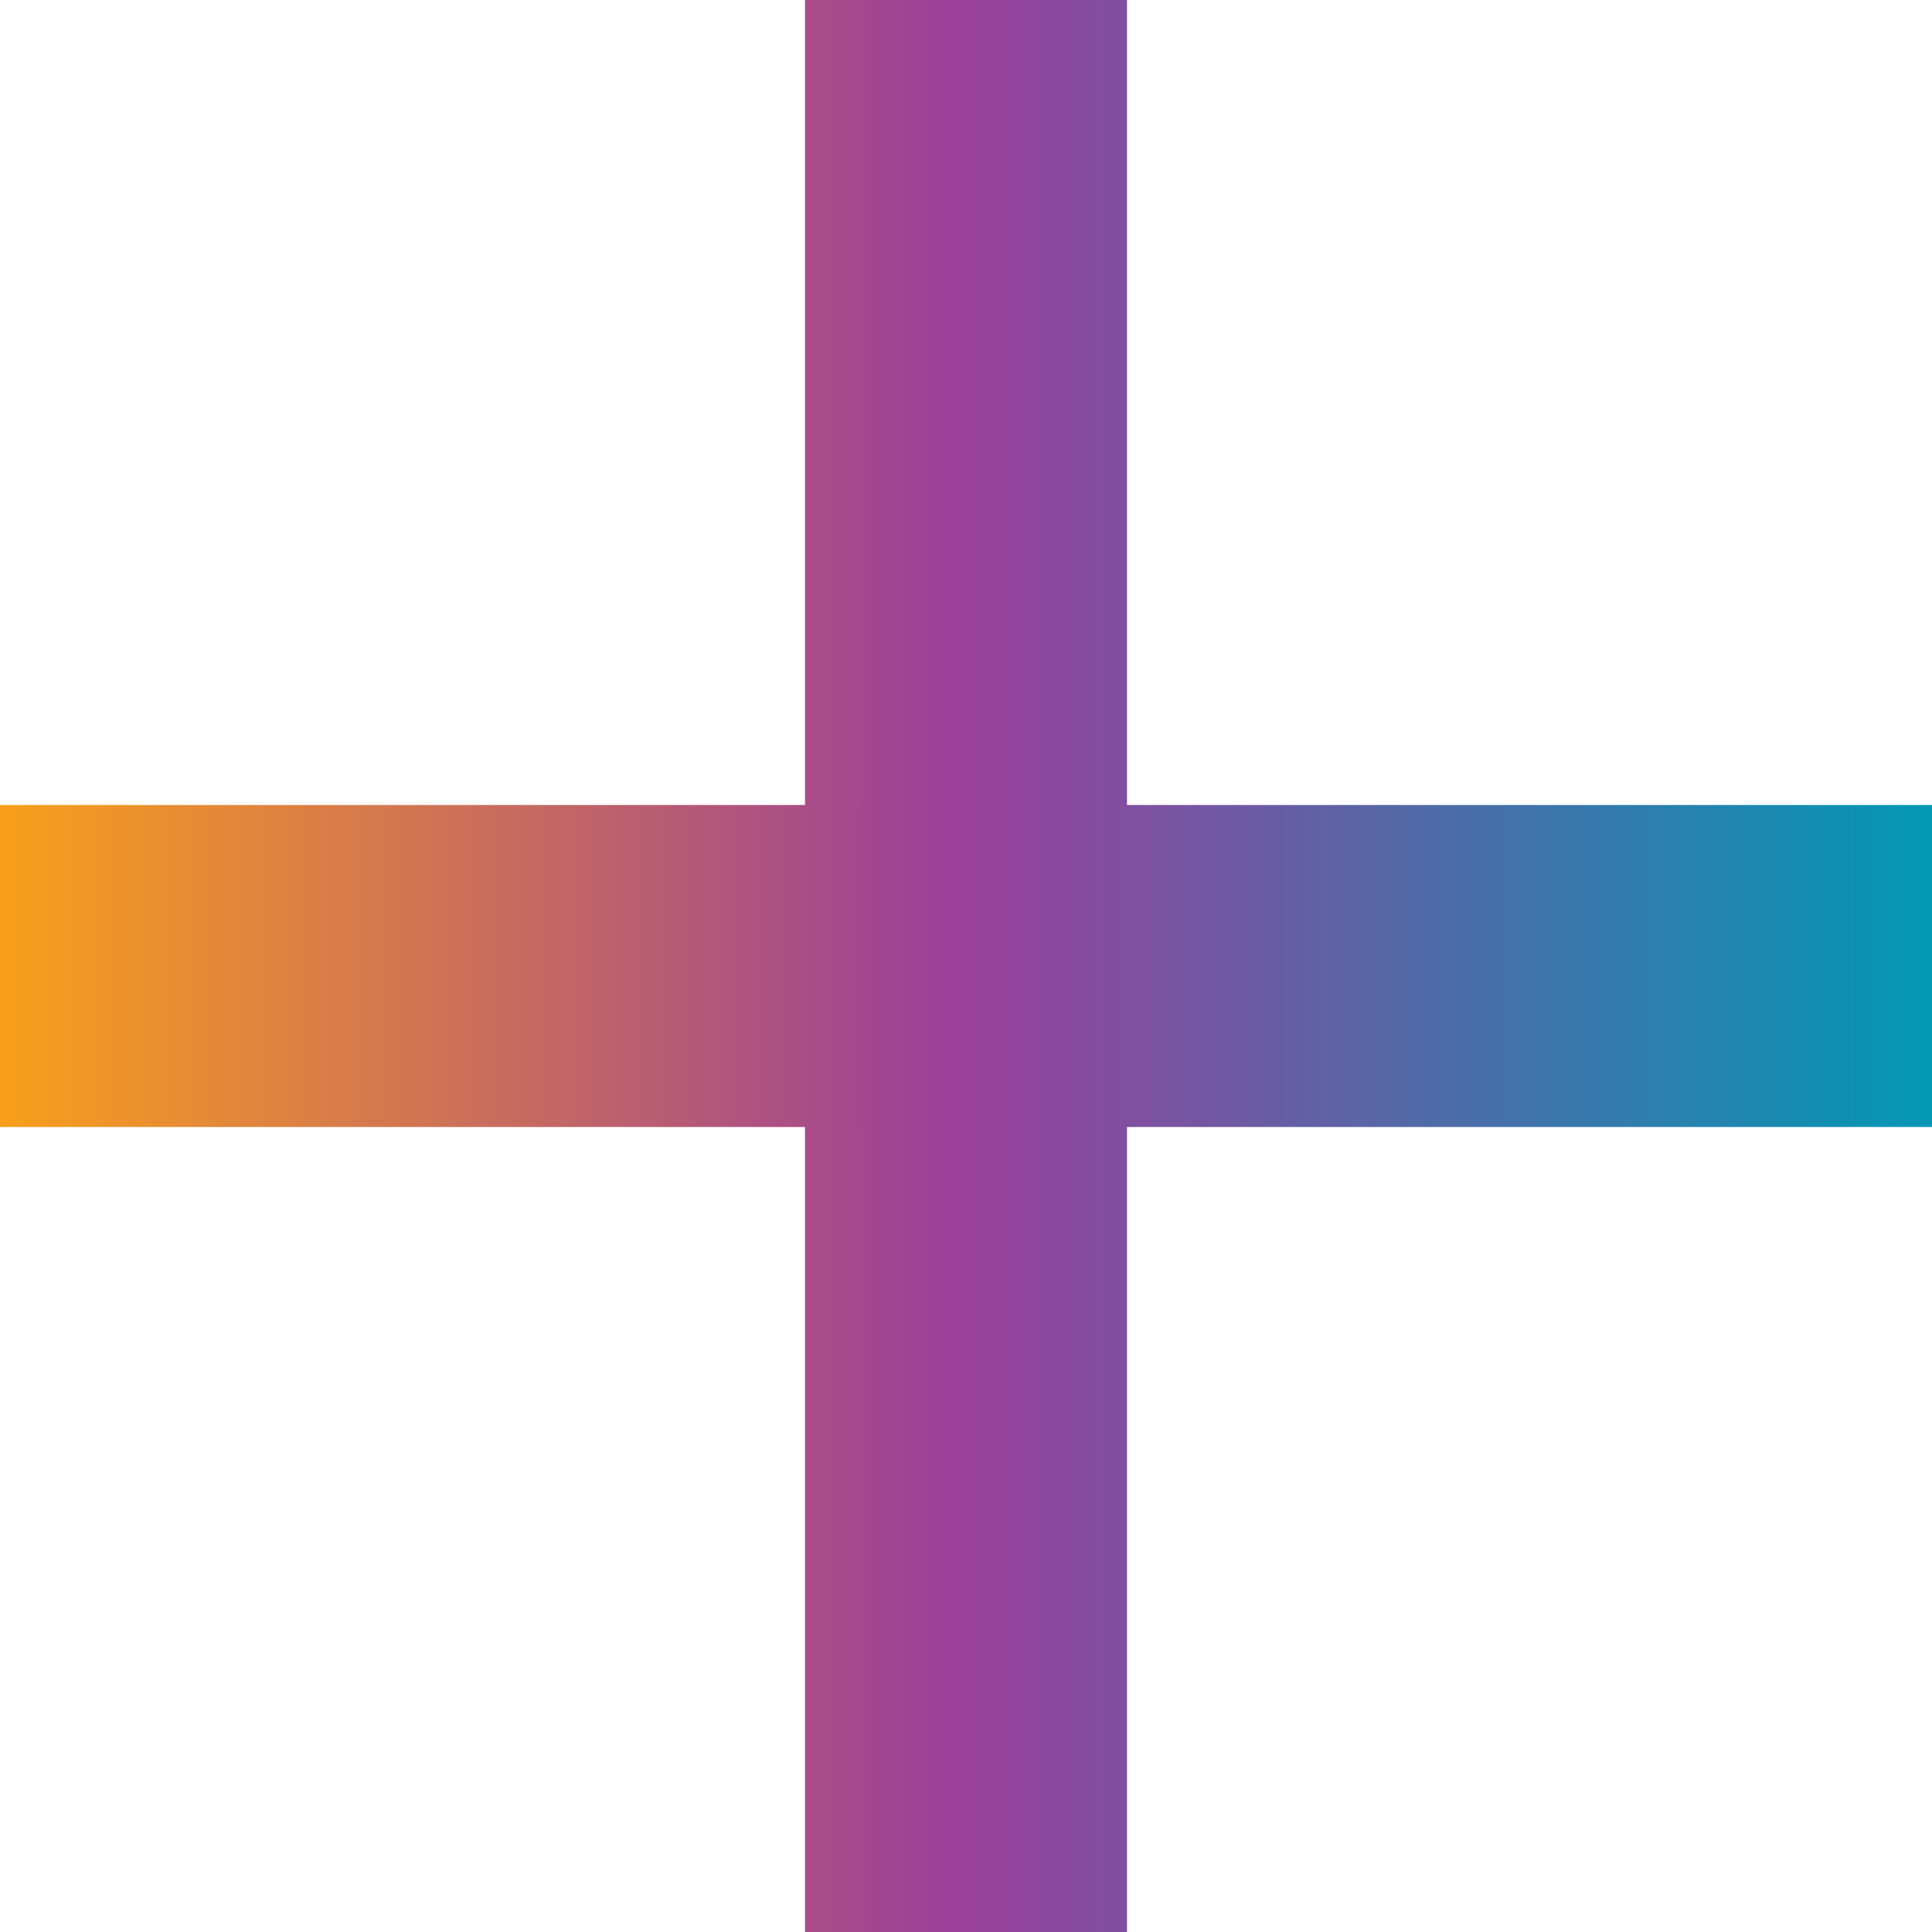
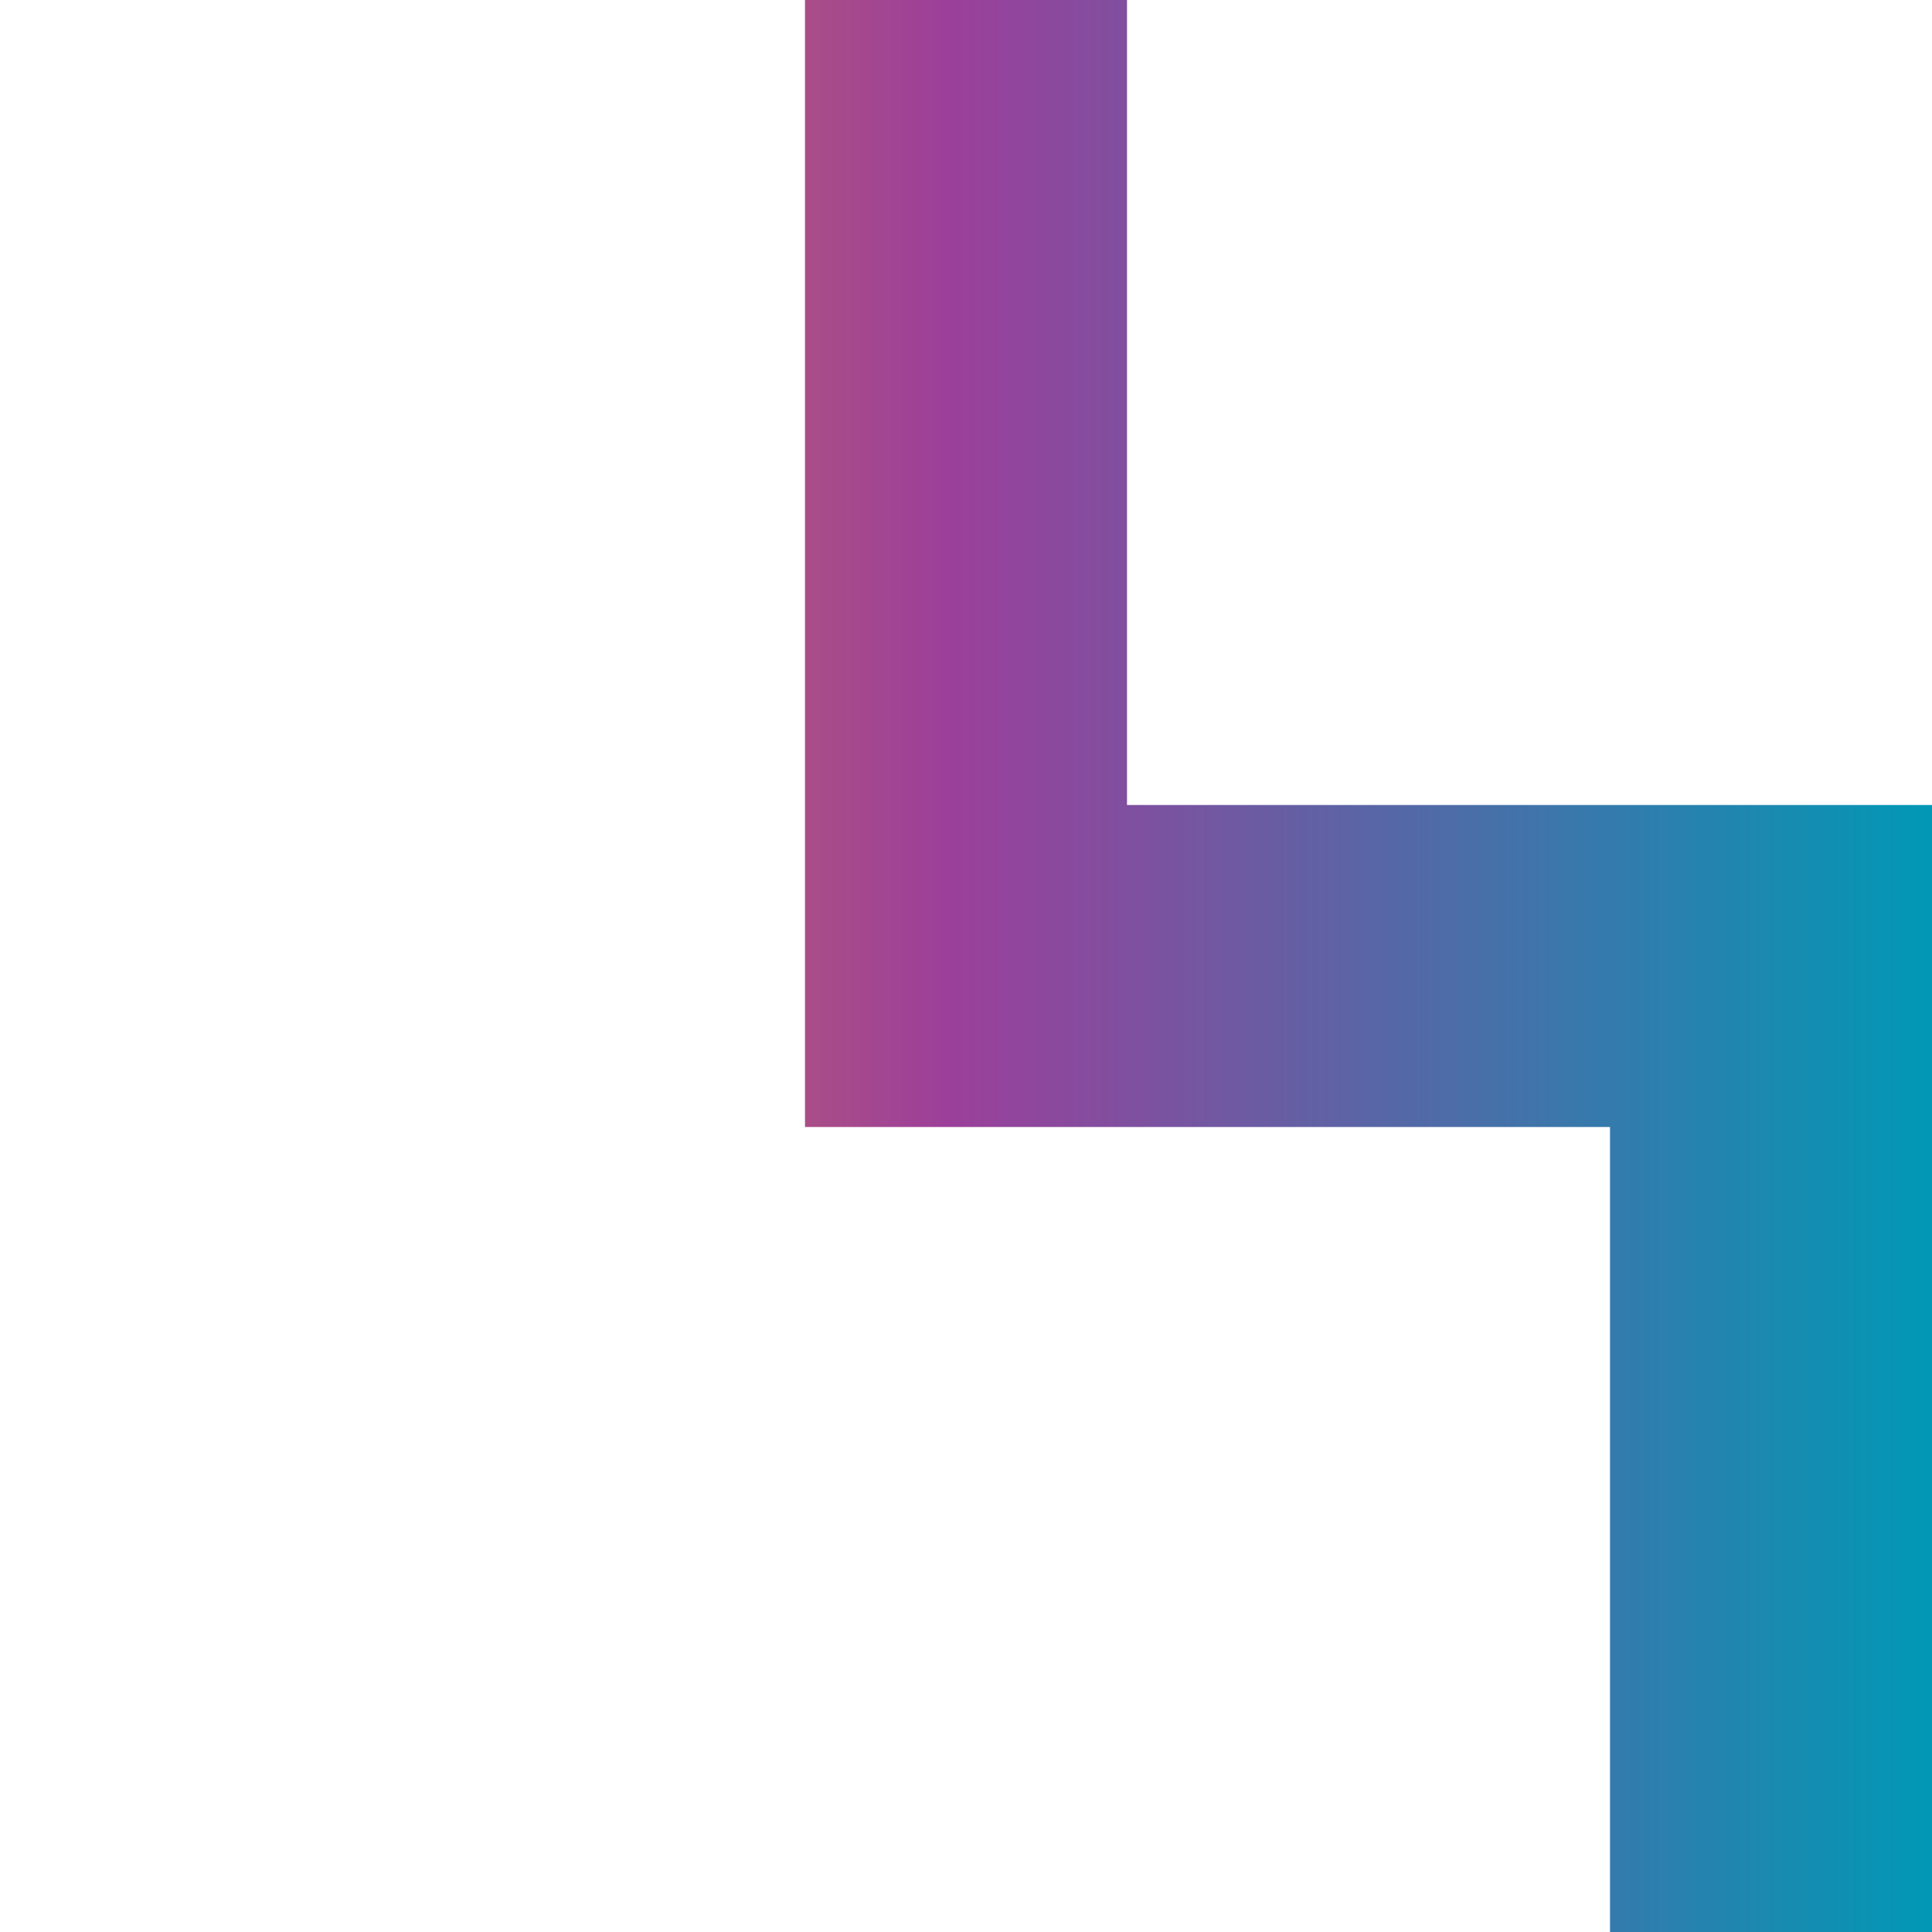
<svg xmlns="http://www.w3.org/2000/svg" id="Layer_1" data-name="Layer 1" viewBox="0 0 30 30">
  <defs>
    <linearGradient id="New_Gradient_Swatch" y1="15" x2="30" y2="15" gradientUnits="userSpaceOnUse">
      <stop offset="0" stop-color="#f99f1b" />
      <stop offset=".49" stop-color="#9c3f9a" />
      <stop offset="1" stop-color="#0198b5" />
    </linearGradient>
  </defs>
-   <path fill="url(#New_Gradient_Swatch)" d="M30 12.5H17.5V0h-5v12.5H0v5h12.5V30h5V17.5H30v-5z" />
+   <path fill="url(#New_Gradient_Swatch)" d="M30 12.5H17.5V0h-5v12.5v5h12.5V30h5V17.5H30v-5z" />
</svg>